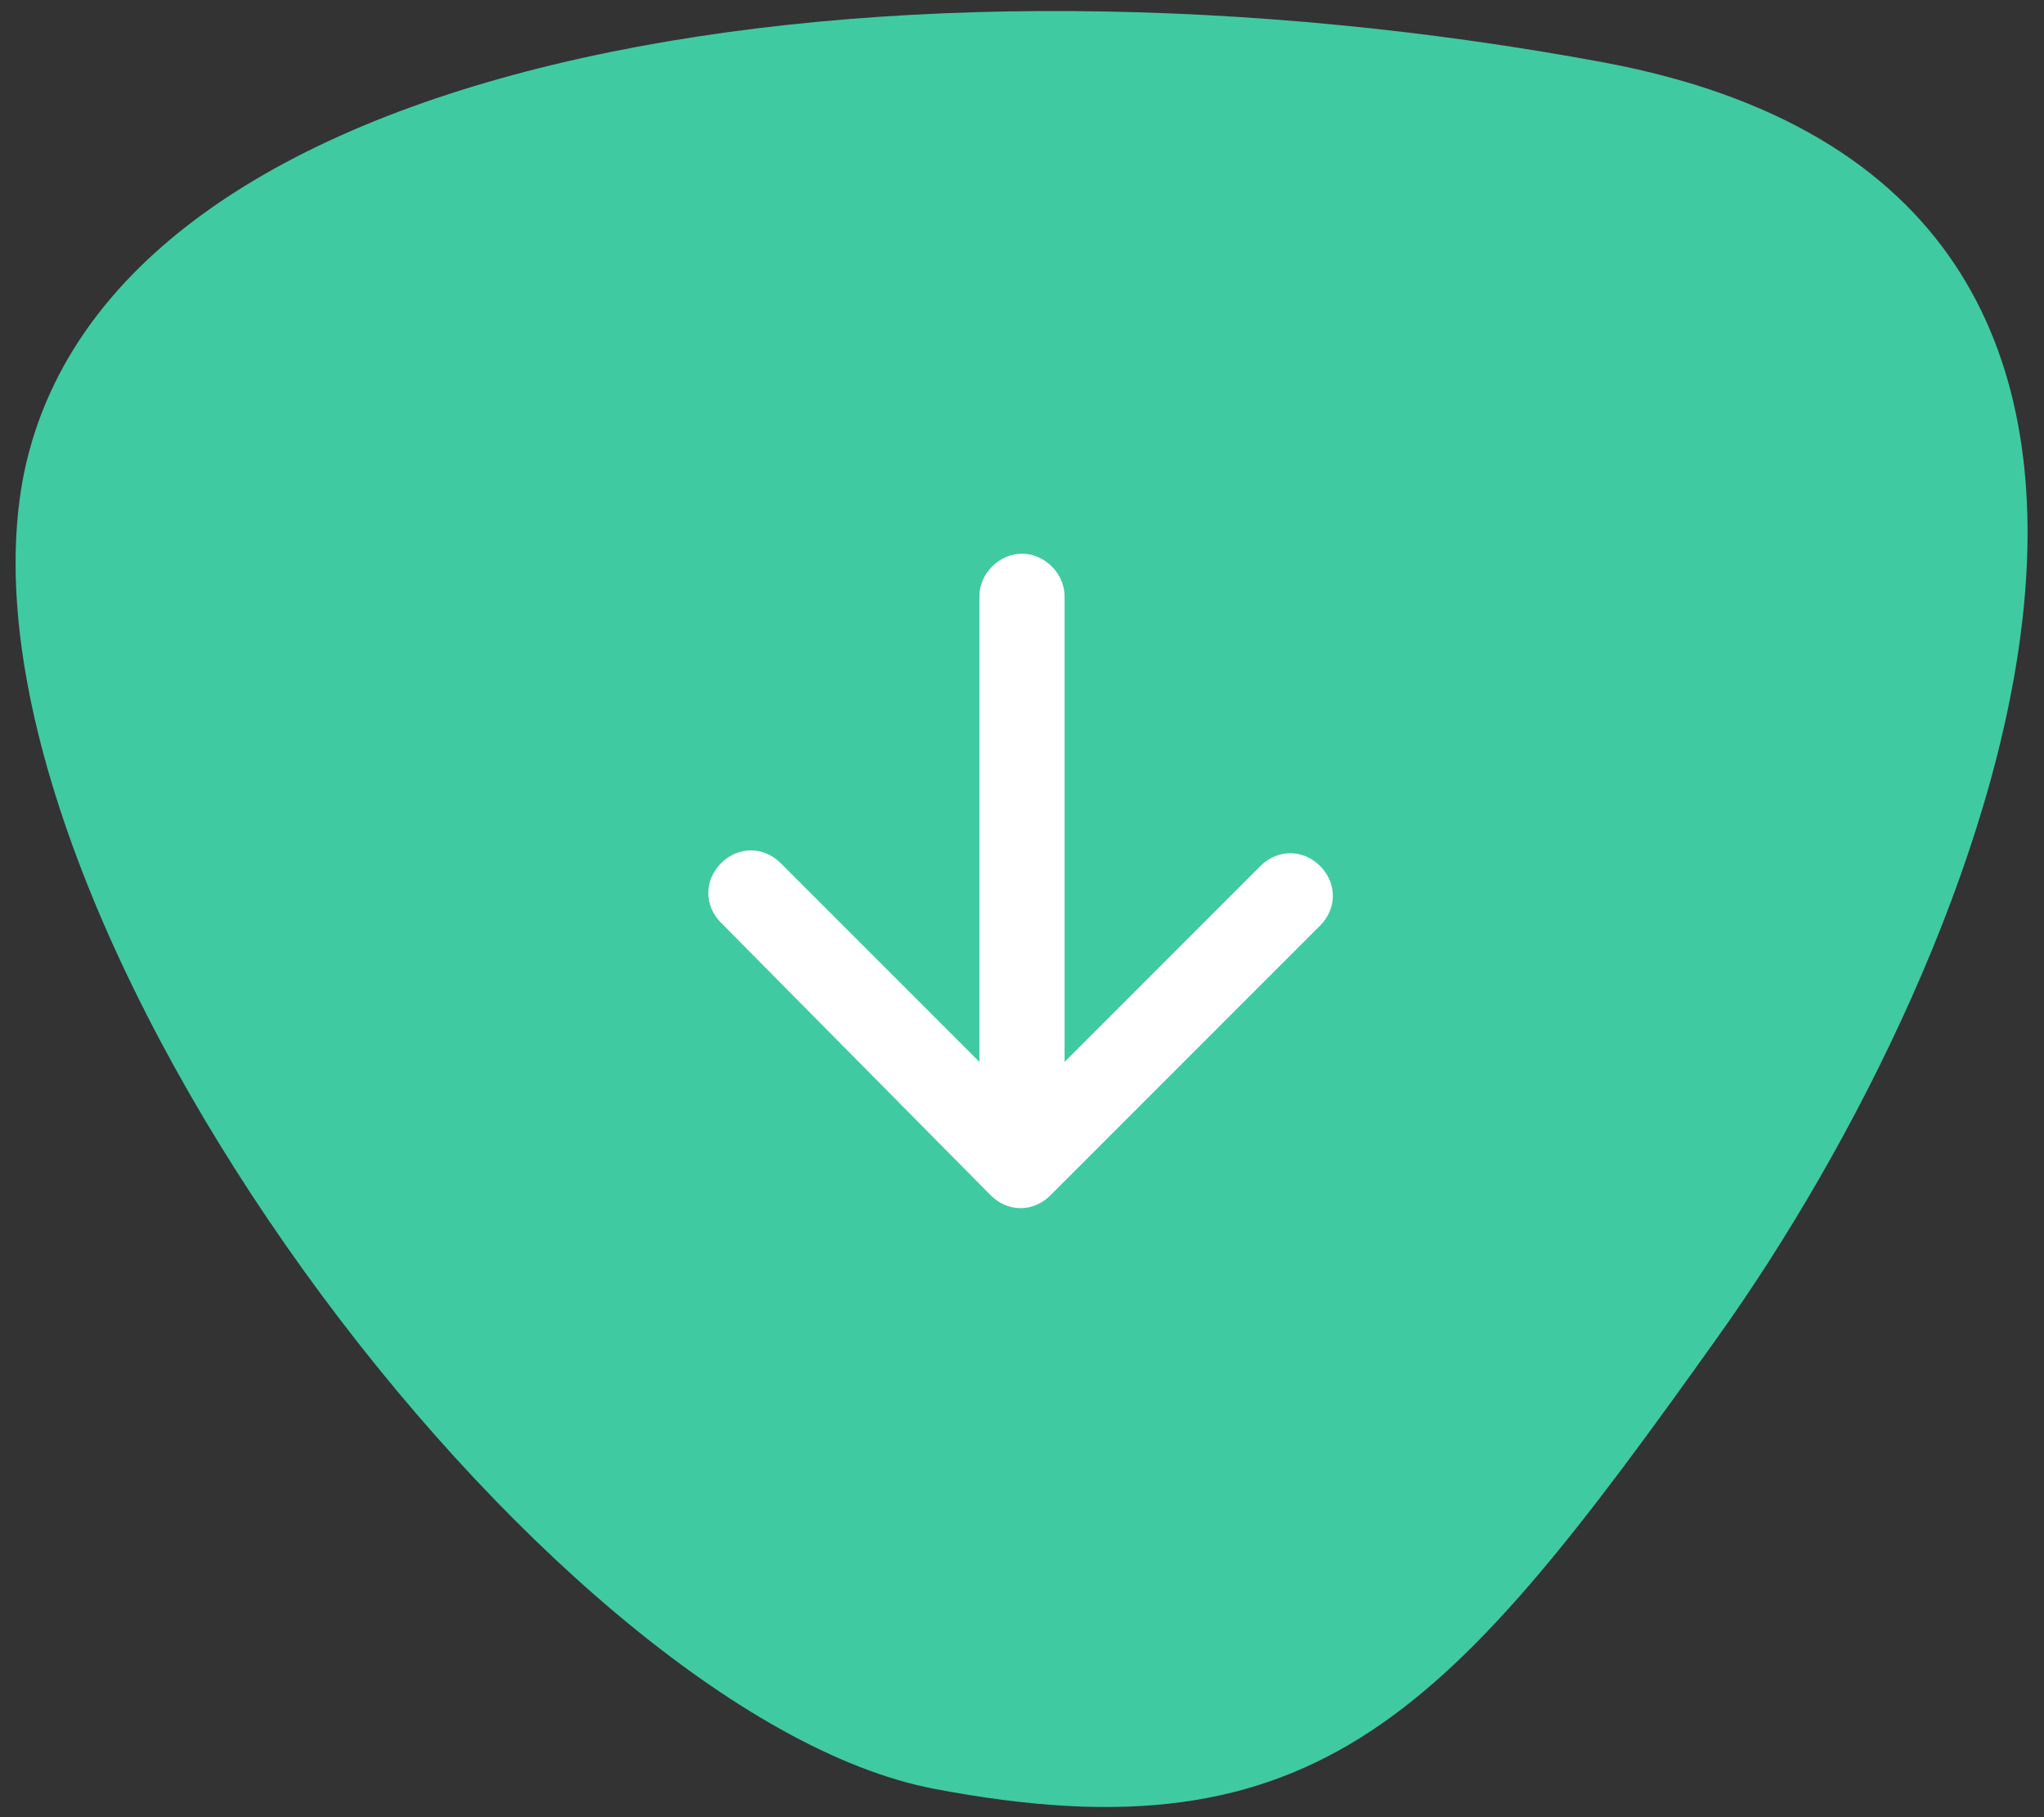
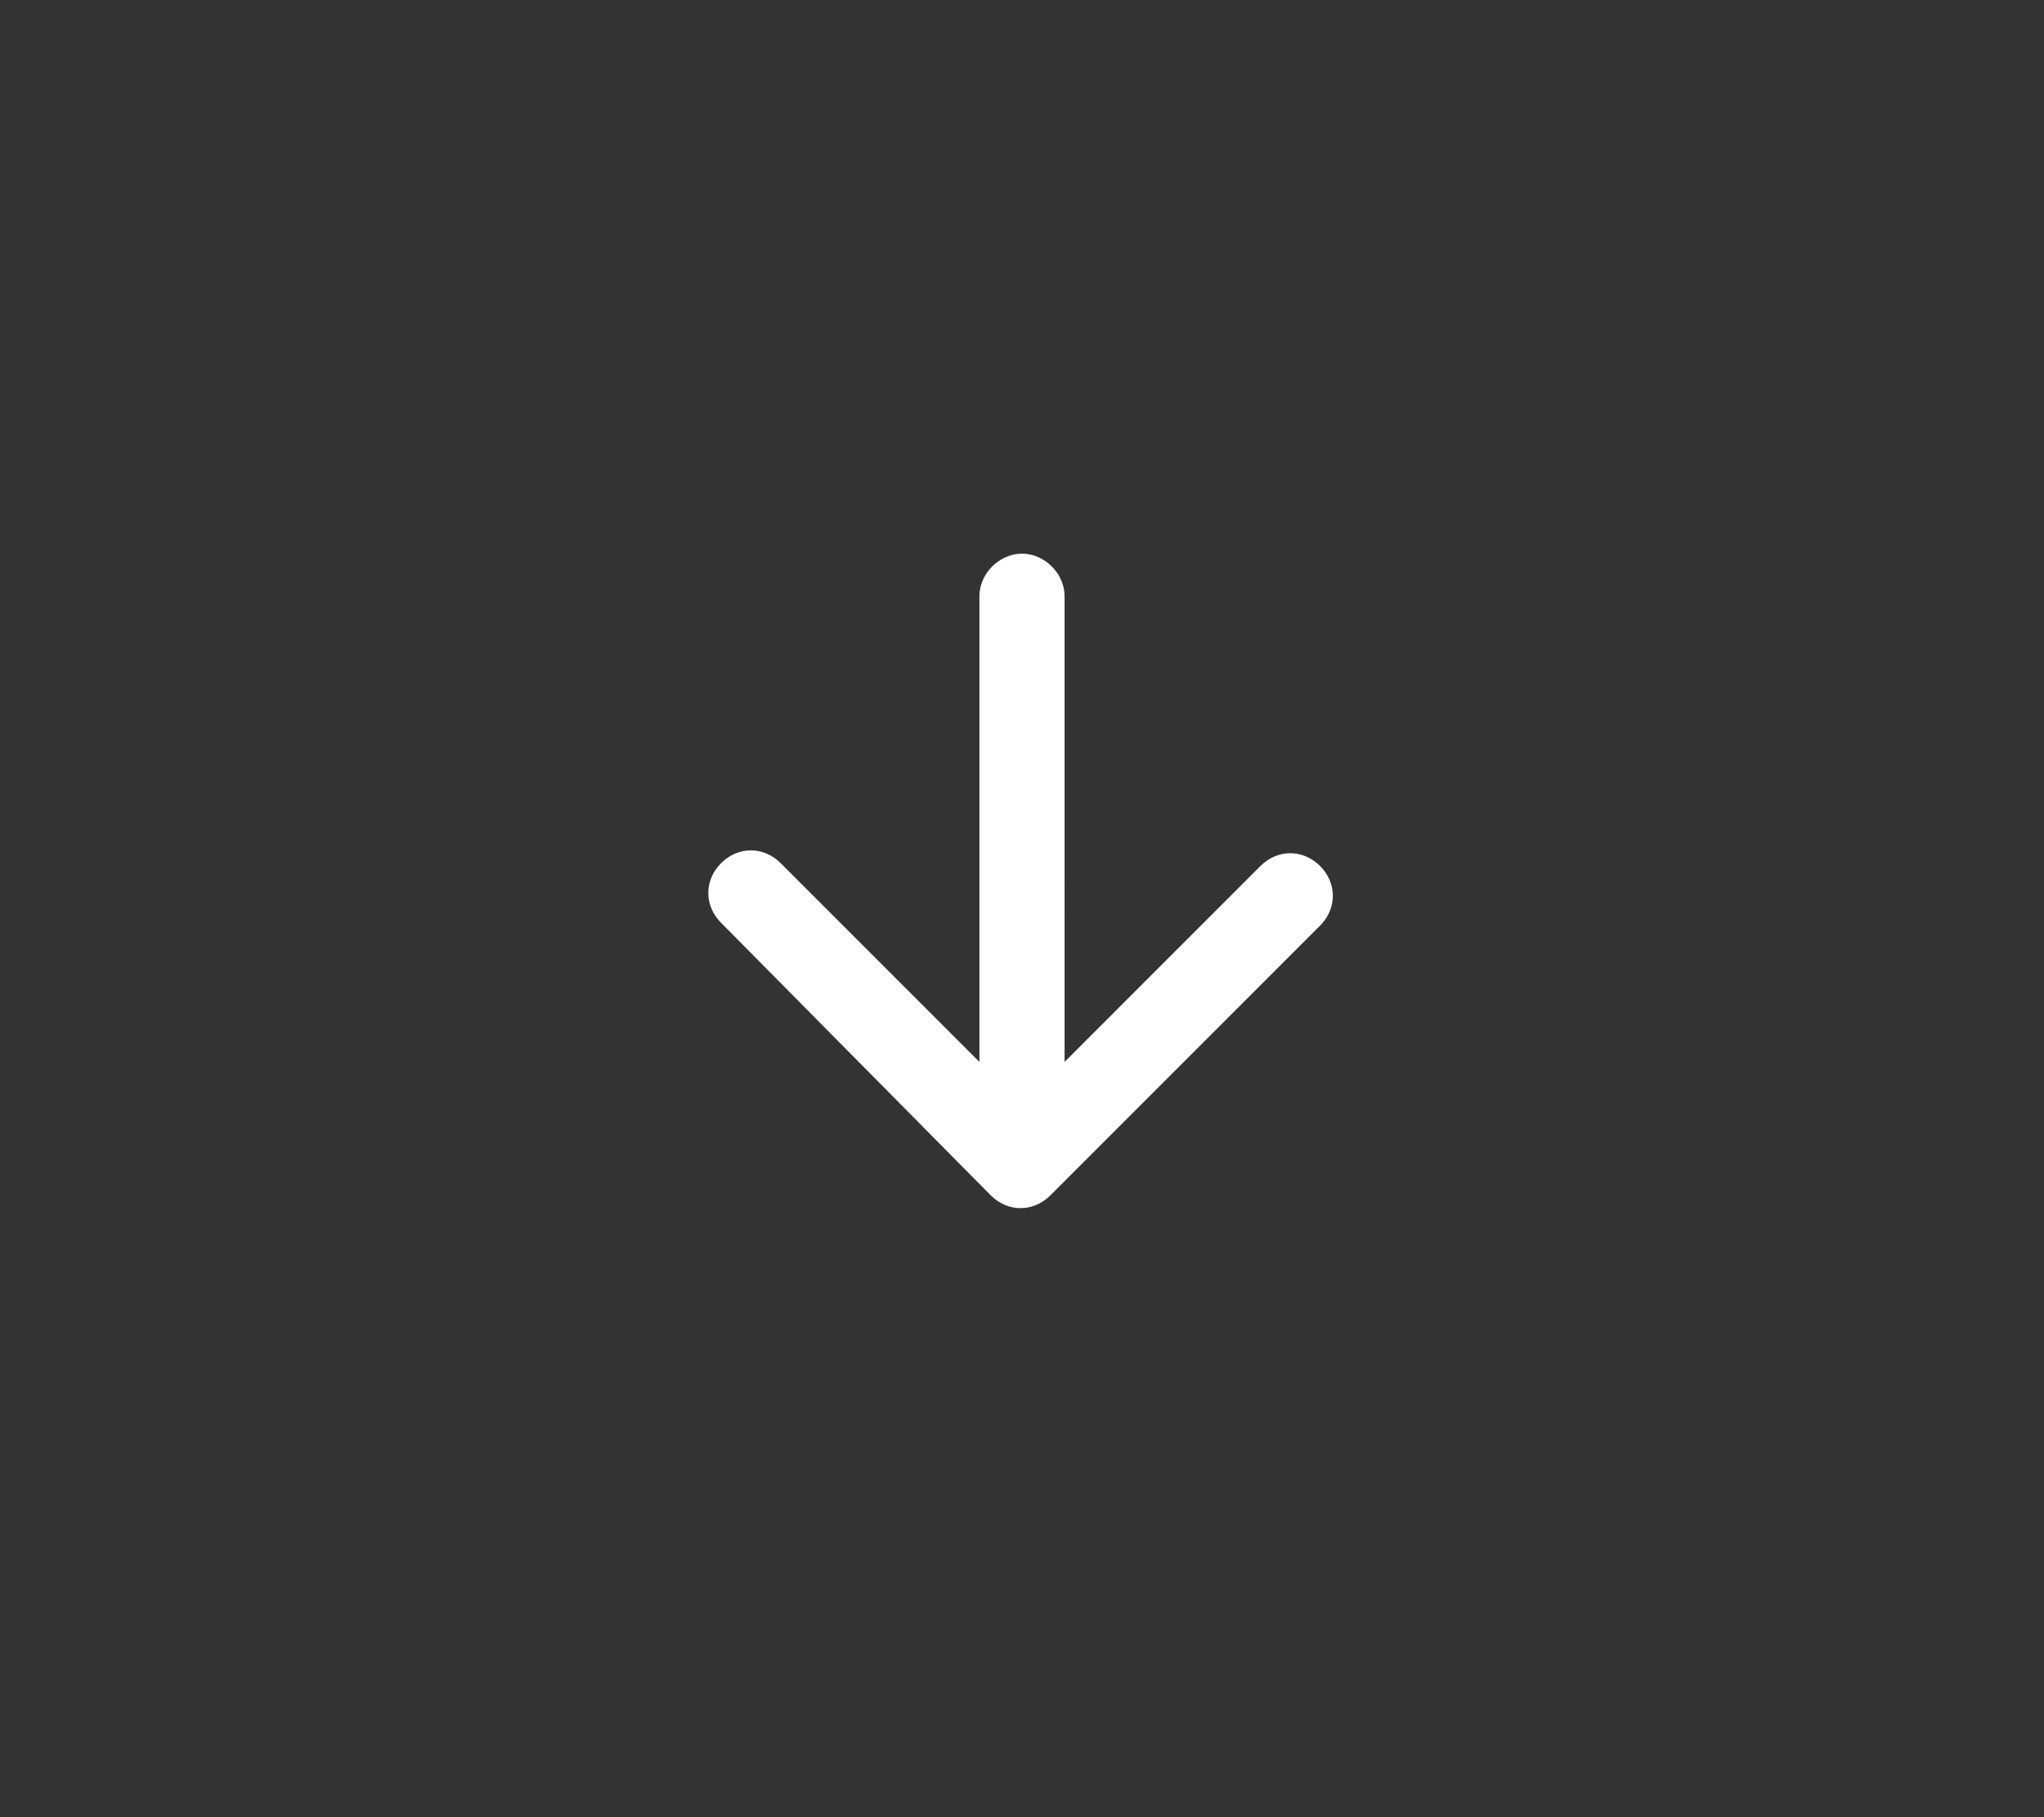
<svg xmlns="http://www.w3.org/2000/svg" version="1.1" id="Capa_1" x="0px" y="0px" viewBox="0 0 72 64" style="enable-background:new 0 0 72 64;" xml:space="preserve">
  <rect x="0" y="0" width="72" height="64" fill="#333333" stroke="none" />
  <style type="text/css"> .st0{fill:#40CAA1;} .st1{fill:#FFFFFF;} </style>
-   <path class="st0" d="M56.5,2.2C31.8-2.4,3.7,1.5,0.8,16.9C-2,32.3,19.3,60.4,32.9,63c13.6,2.6,18.2-2.7,27.6-15.9 C70,33.8,81.1,6.8,56.5,2.2z" />
  <path class="st1" d="M37.5,21c0-0.8-0.7-1.5-1.5-1.5s-1.5,0.7-1.5,1.5H37.5z M34.9,42.1c0.6,0.6,1.5,0.6,2.1,0l9.5-9.5 c0.6-0.6,0.6-1.5,0-2.1s-1.5-0.6-2.1,0L36,38.9l-8.5-8.5c-0.6-0.6-1.5-0.6-2.1,0s-0.6,1.5,0,2.1L34.9,42.1z M34.5,21v20h3V21H34.5z" />
</svg>